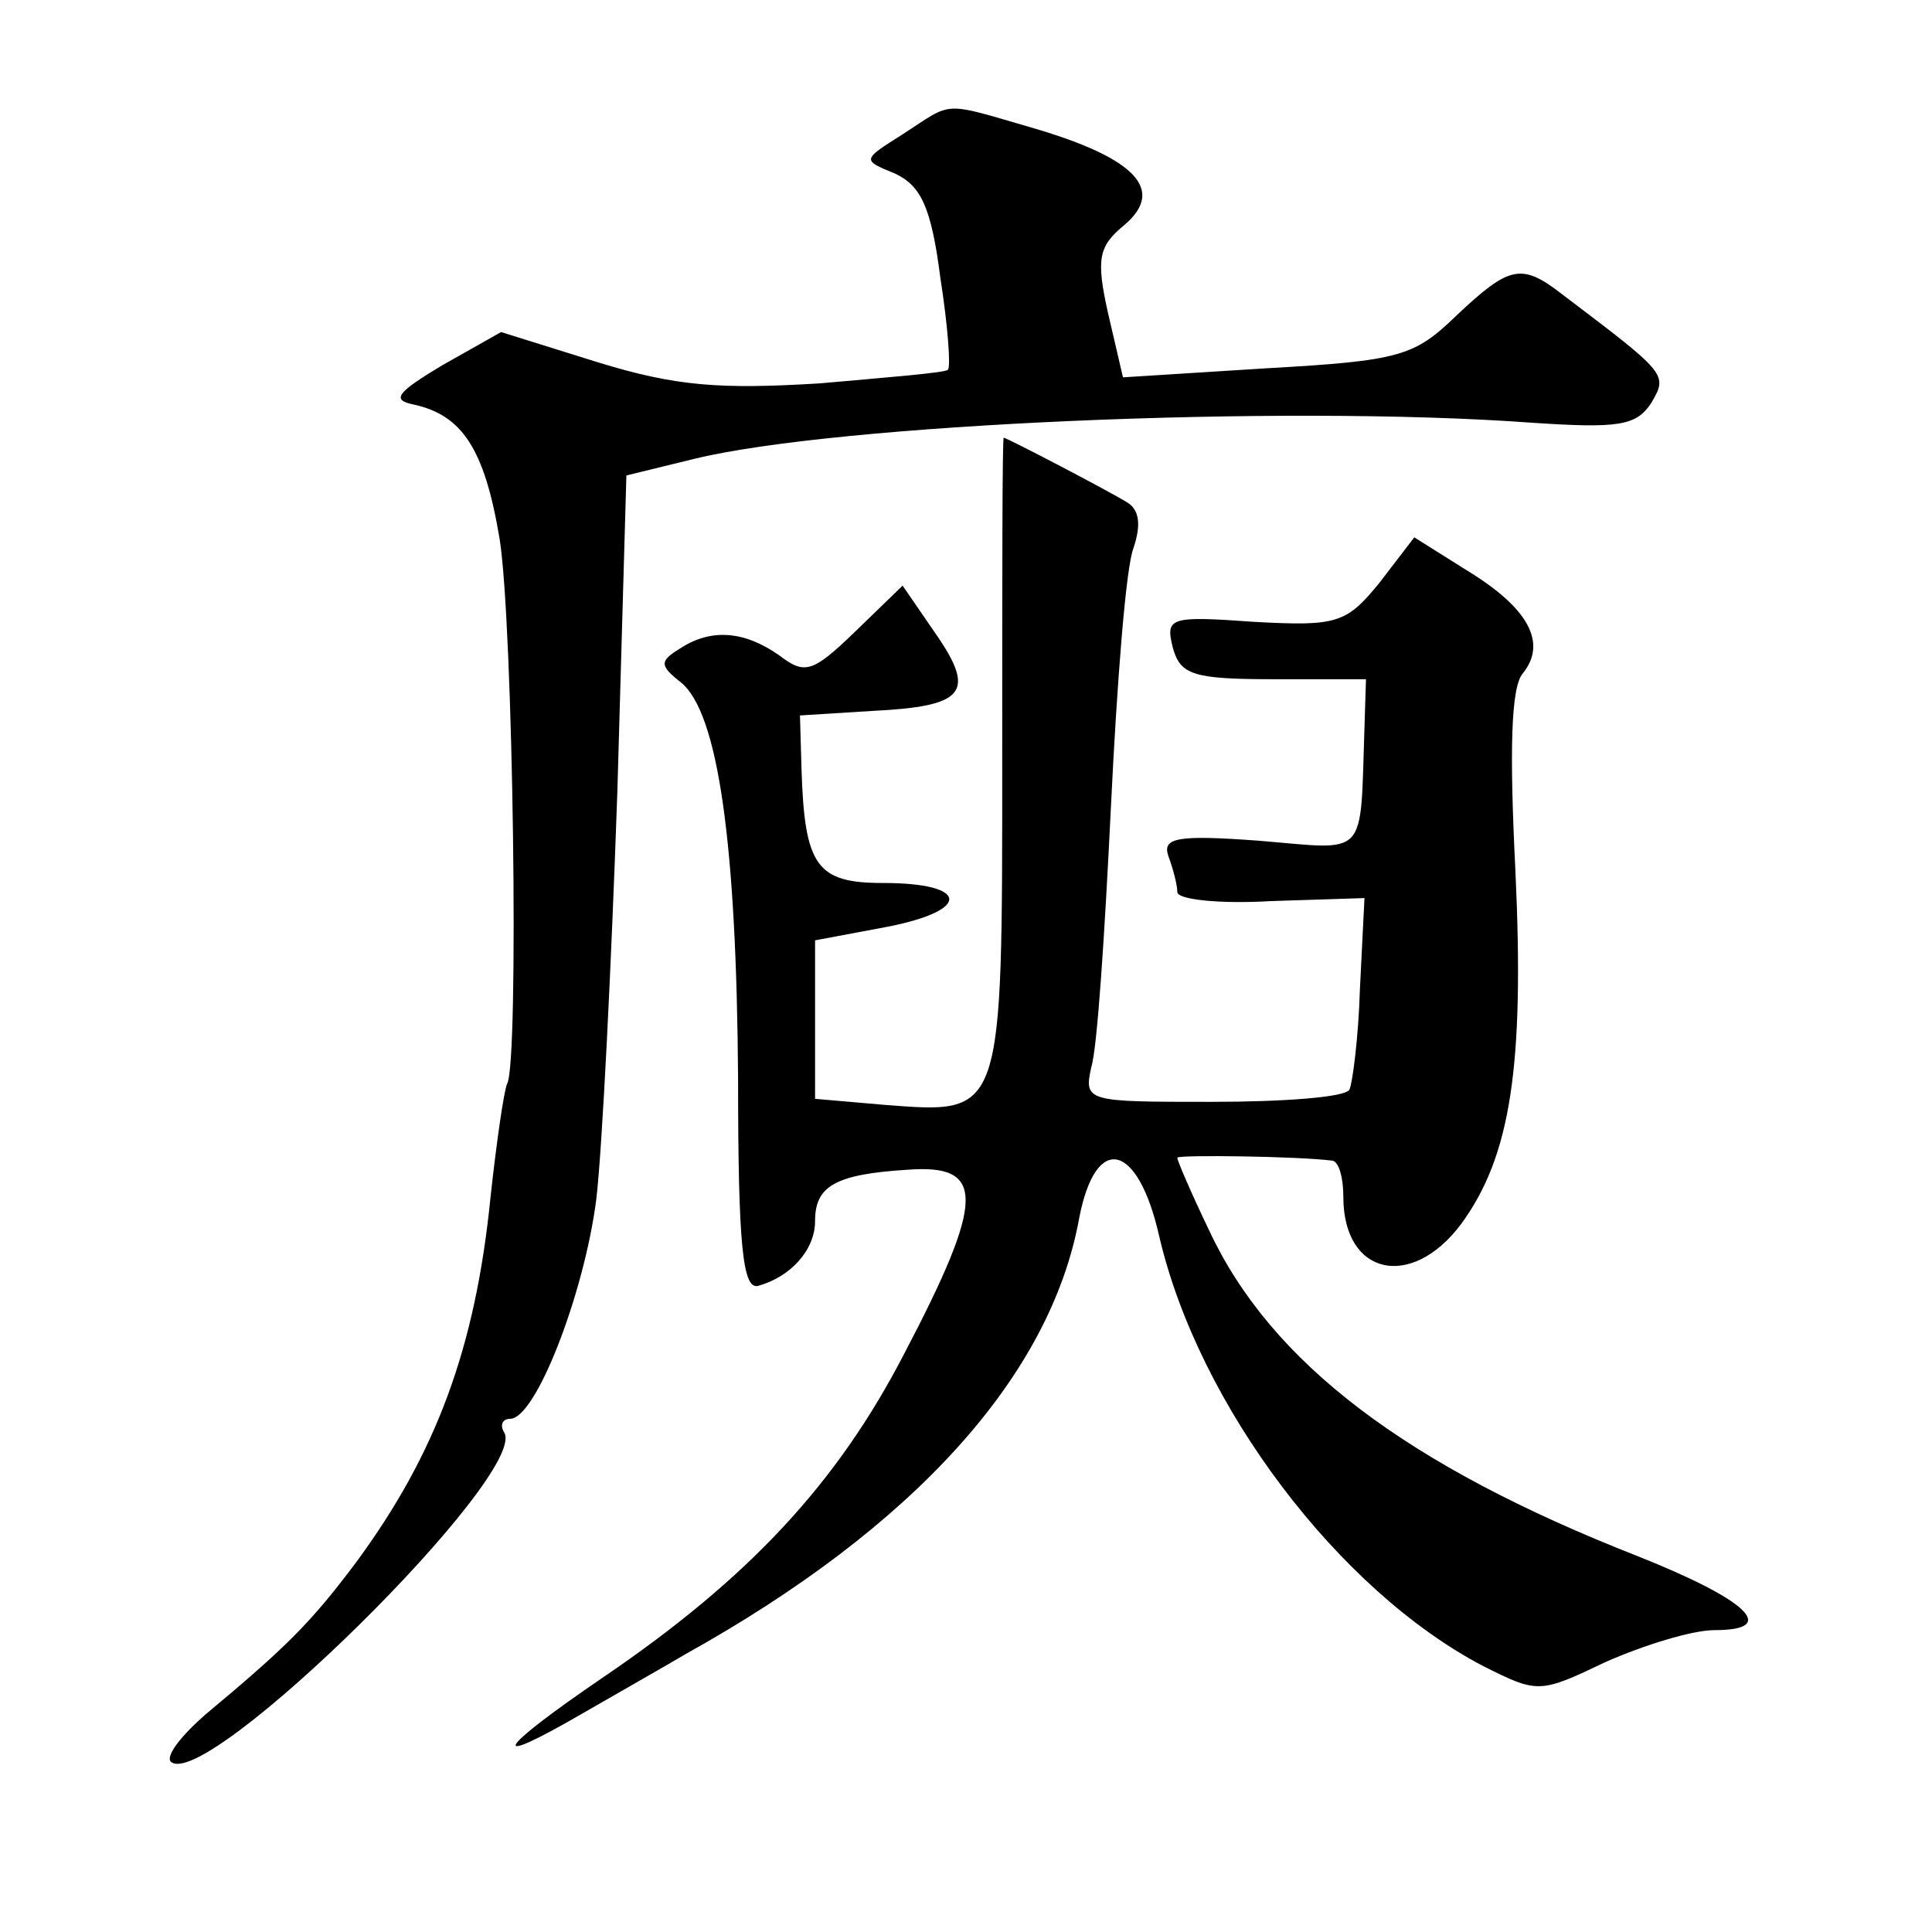
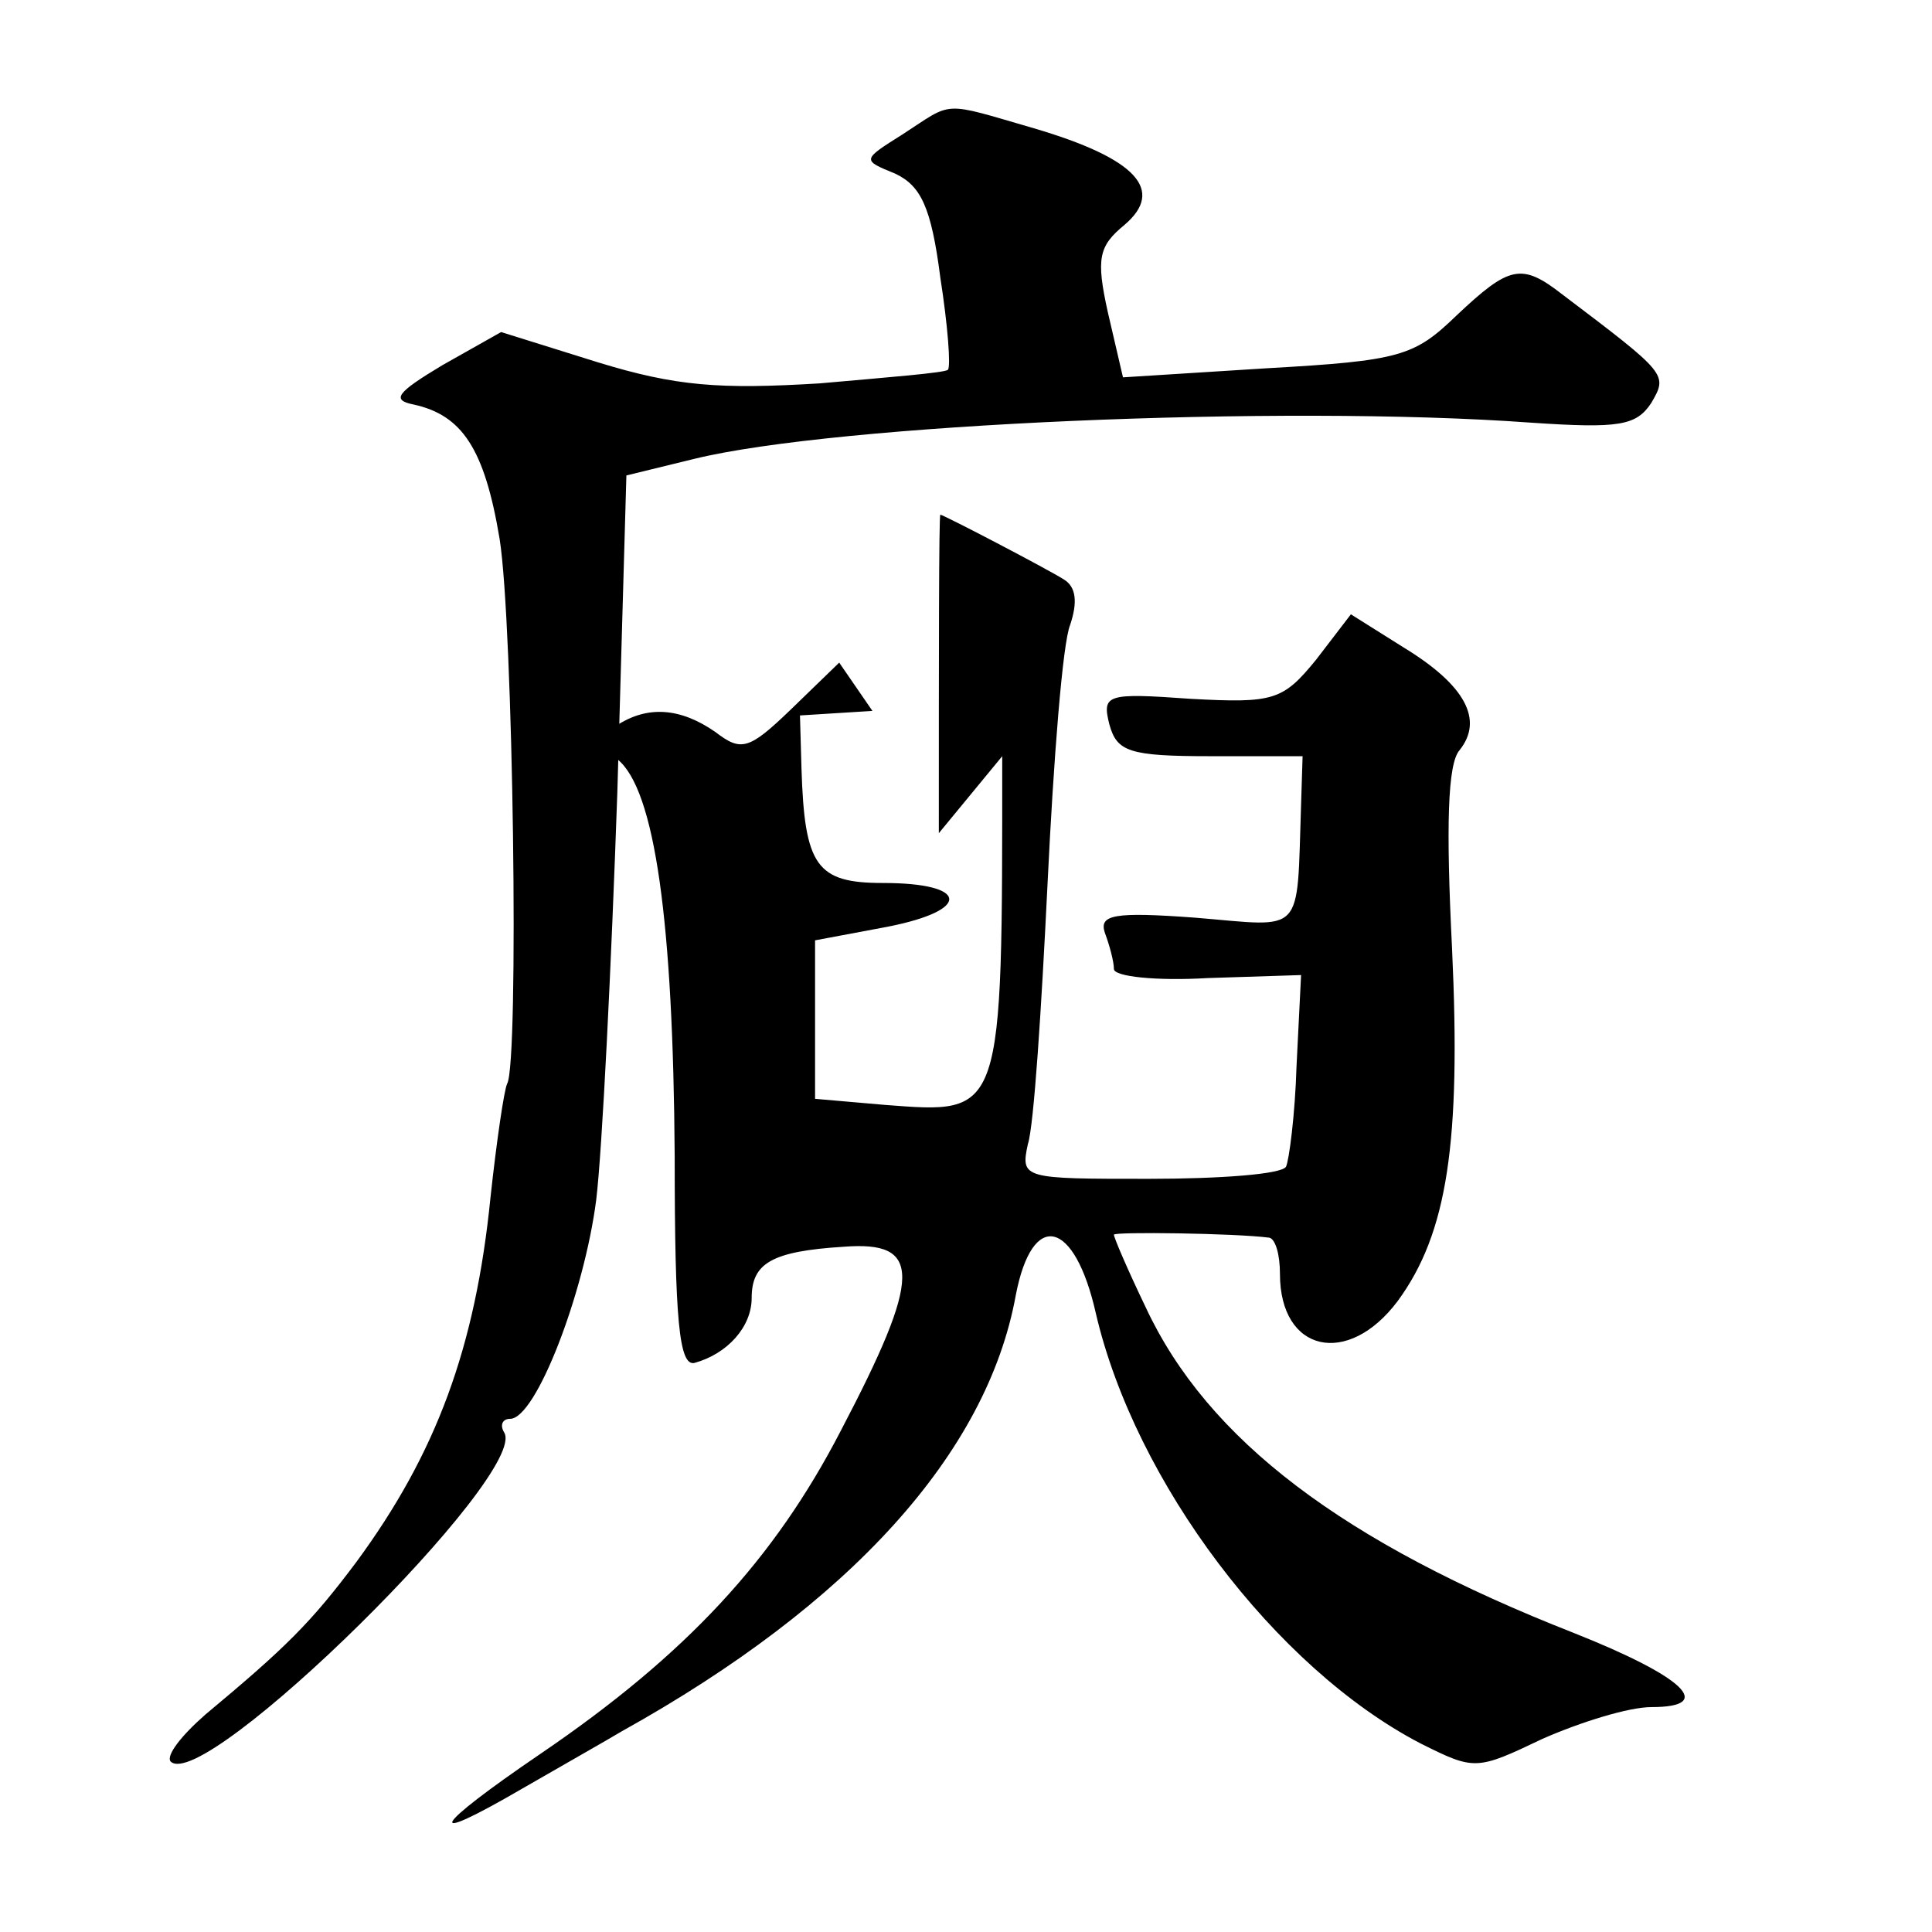
<svg xmlns="http://www.w3.org/2000/svg" version="1.0" width="128pt" height="128pt" viewBox="0 0 128 128" preserveAspectRatio="xMidYMid meet">
  <g transform="translate(0,128) scale(0.1,-0.1)" fill="#0" stroke="none">
-     <path d="M598 1191 c-27 -17 -27 -17 -5 -26 17 -8 24 -22 30 -69 5 -32 7 -59 5 -61 -2 -2 -40 -5 -85 -9 -66 -4 -95 -2 -147 14 l-64 20 -39 -22 c-30 -18 -34 -23 -19 -26 32 -7 47 -29 57 -89 9 -56 13 -347 5 -361 -2 -4 -7 -38 -11 -75 -10 -100 -36 -170 -89 -242 -30 -40 -46 -56 -100 -101 -16 -14 -26 -27 -23 -31 22 -22 238 191 221 218 -3 5 -1 9 4 9 17 0 49 83 57 145 4 33 10 155 14 270 l6 210 45 11 c94 23 389 36 554 24 59 -4 70 -2 80 13 11 19 11 19 -59 72 -27 21 -35 19 -70 -14 -28 -27 -37 -30 -126 -35 l-95 -6 -10 43 c-8 36 -6 44 11 58 27 23 8 44 -60 64 -62 18 -53 18 -87 -4z M664 779 c0 -240 1 -237 -78 -231 l-46 4 0 52 0 53 48 9 c56 11 54 29 -3 29 -44 0 -52 11 -54 76 l-1 35 48 3 c61 3 69 12 42 51 l-22 32 -32 -31 c-28 -27 -33 -28 -50 -15 -23 16 -45 18 -66 4 -13 -8 -13 -11 1 -22 25 -20 37 -108 38 -263 0 -109 3 -139 13 -137 22 6 38 24 38 43 0 23 13 31 61 34 52 4 52 -19 -2 -122 -44 -85 -102 -148 -199 -214 -72 -49 -79 -62 -12 -23 26 15 56 32 66 38 151 84 242 184 261 289 11 57 39 50 53 -12 26 -112 119 -235 215 -285 36 -18 37 -18 81 3 25 11 57 21 72 21 43 0 22 20 -51 49 -153 60 -243 128 -284 216 -12 25 -21 46 -21 48 0 2 80 1 103 -2 4 -1 7 -11 7 -24 0 -52 45 -62 78 -18 33 45 42 105 36 234 -4 80 -3 122 5 131 16 20 4 43 -37 68 l-35 22 -23 -30 c-22 -27 -28 -29 -83 -26 -56 4 -59 3 -54 -17 5 -18 13 -21 67 -21 l61 0 -1 -32 c-3 -88 3 -81 -70 -75 -54 4 -64 2 -60 -10 3 -8 6 -19 6 -24 0 -5 28 -8 62 -6 l62 2 -3 -60 c-1 -33 -5 -63 -7 -67 -3 -5 -44 -8 -91 -8 -83 0 -85 0 -80 23 4 12 9 90 13 172 4 83 10 160 15 172 5 15 4 25 -4 30 -11 7 -80 43 -82 43 -1 0 -1 -95 -1 -211z" />
+     <path d="M598 1191 c-27 -17 -27 -17 -5 -26 17 -8 24 -22 30 -69 5 -32 7 -59 5 -61 -2 -2 -40 -5 -85 -9 -66 -4 -95 -2 -147 14 l-64 20 -39 -22 c-30 -18 -34 -23 -19 -26 32 -7 47 -29 57 -89 9 -56 13 -347 5 -361 -2 -4 -7 -38 -11 -75 -10 -100 -36 -170 -89 -242 -30 -40 -46 -56 -100 -101 -16 -14 -26 -27 -23 -31 22 -22 238 191 221 218 -3 5 -1 9 4 9 17 0 49 83 57 145 4 33 10 155 14 270 l6 210 45 11 c94 23 389 36 554 24 59 -4 70 -2 80 13 11 19 11 19 -59 72 -27 21 -35 19 -70 -14 -28 -27 -37 -30 -126 -35 l-95 -6 -10 43 c-8 36 -6 44 11 58 27 23 8 44 -60 64 -62 18 -53 18 -87 -4z M664 779 c0 -240 1 -237 -78 -231 l-46 4 0 52 0 53 48 9 c56 11 54 29 -3 29 -44 0 -52 11 -54 76 l-1 35 48 3 l-22 32 -32 -31 c-28 -27 -33 -28 -50 -15 -23 16 -45 18 -66 4 -13 -8 -13 -11 1 -22 25 -20 37 -108 38 -263 0 -109 3 -139 13 -137 22 6 38 24 38 43 0 23 13 31 61 34 52 4 52 -19 -2 -122 -44 -85 -102 -148 -199 -214 -72 -49 -79 -62 -12 -23 26 15 56 32 66 38 151 84 242 184 261 289 11 57 39 50 53 -12 26 -112 119 -235 215 -285 36 -18 37 -18 81 3 25 11 57 21 72 21 43 0 22 20 -51 49 -153 60 -243 128 -284 216 -12 25 -21 46 -21 48 0 2 80 1 103 -2 4 -1 7 -11 7 -24 0 -52 45 -62 78 -18 33 45 42 105 36 234 -4 80 -3 122 5 131 16 20 4 43 -37 68 l-35 22 -23 -30 c-22 -27 -28 -29 -83 -26 -56 4 -59 3 -54 -17 5 -18 13 -21 67 -21 l61 0 -1 -32 c-3 -88 3 -81 -70 -75 -54 4 -64 2 -60 -10 3 -8 6 -19 6 -24 0 -5 28 -8 62 -6 l62 2 -3 -60 c-1 -33 -5 -63 -7 -67 -3 -5 -44 -8 -91 -8 -83 0 -85 0 -80 23 4 12 9 90 13 172 4 83 10 160 15 172 5 15 4 25 -4 30 -11 7 -80 43 -82 43 -1 0 -1 -95 -1 -211z" />
  </g>
</svg>